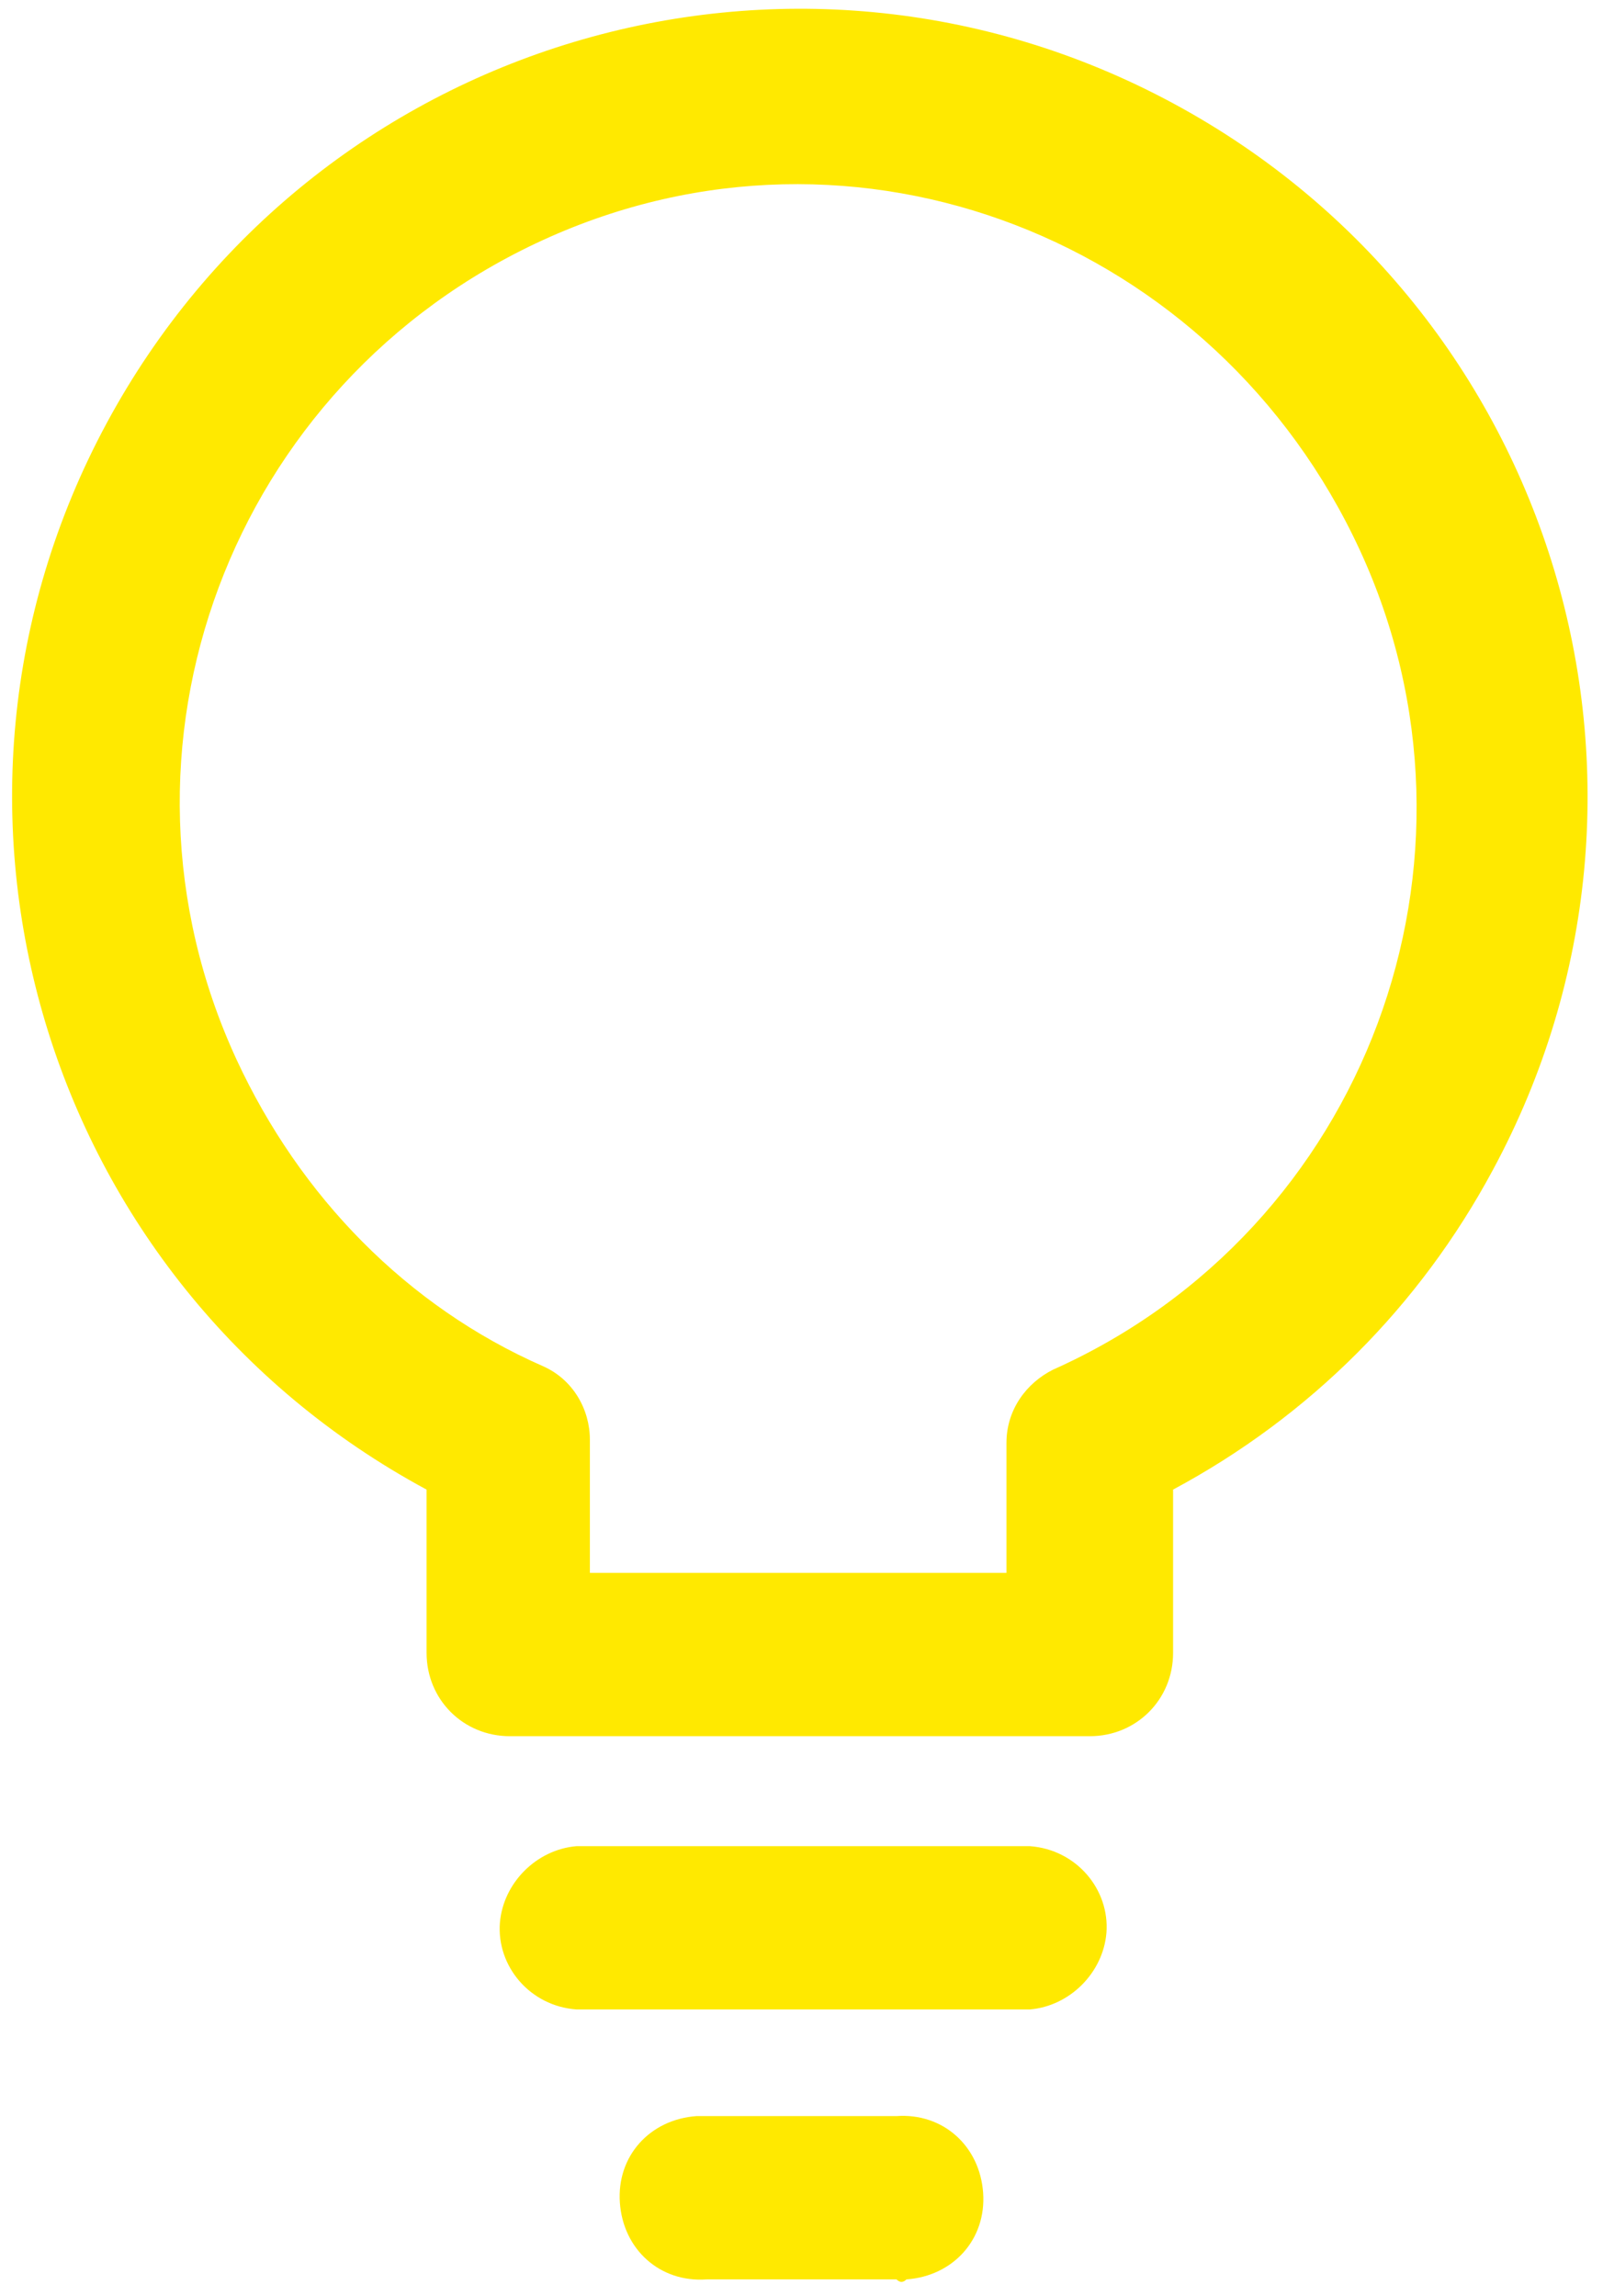
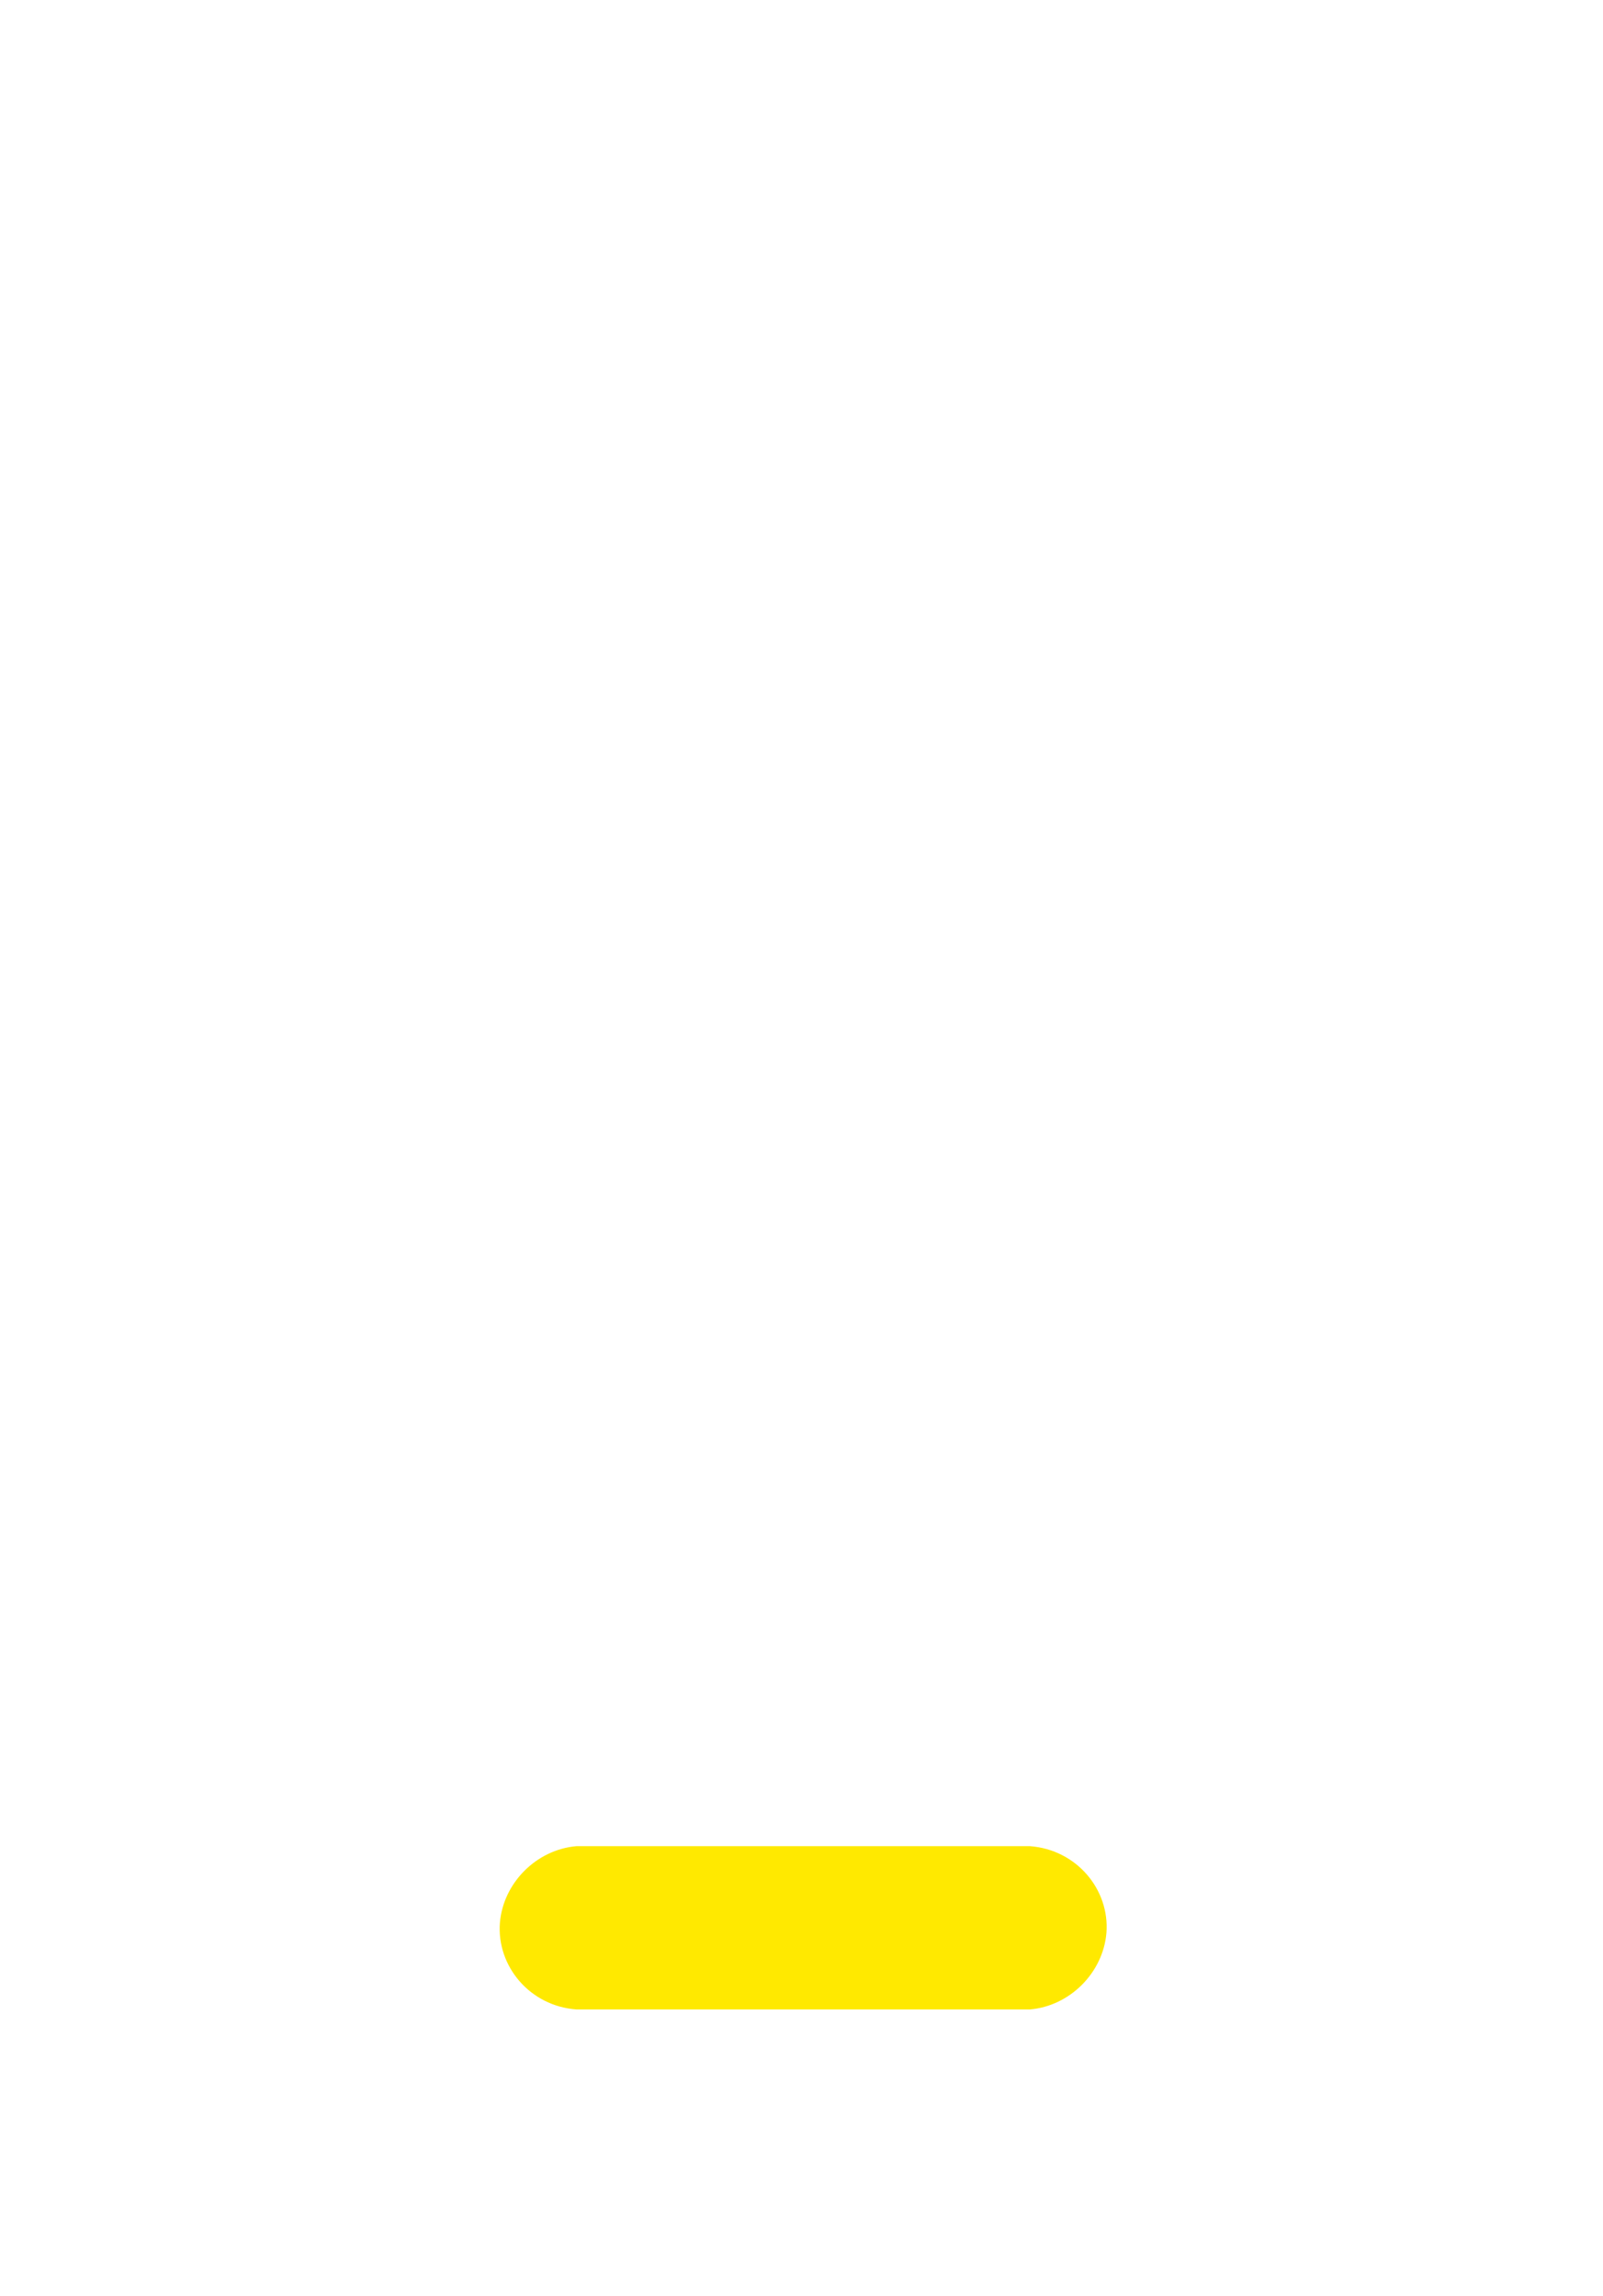
<svg xmlns="http://www.w3.org/2000/svg" version="1.1" id="Laag_1" x="0px" y="0px" viewBox="0 0 48.1 68.9" style="enable-background:new 0 0 48.1 68.9;" xml:space="preserve">
  <style type="text/css">
	.st0{fill:#FFE900;}
</style>
  <g>
-     <path class="st0" d="M32.7,52.1H15.3c-1.4,0-2.5-1.1-2.5-2.5v-4.9c-11.5-6.2-15.8-20.5-9.6-32c6.2-11.5,20.5-15.8,32-9.6   c11.5,6.2,15.8,20.5,9.6,32c-2.2,4.1-5.5,7.4-9.6,9.6v4.9C35.2,51,34.1,52.1,32.7,52.1z M17.7,47.2h12.5v-3.9c0-1,0.6-1.8,1.4-2.2   c9.4-4.2,13.5-15.3,9.2-24.6S25.7,2.9,16.3,7.2S2.8,22.5,7.1,31.8c1.9,4.1,5.1,7.4,9.2,9.2c0.9,0.4,1.4,1.3,1.4,2.2L17.7,47.2z" />
    <path class="st0" d="M30.9,60.3H17.3c-1.4-0.1-2.4-1.3-2.3-2.6c0.1-1.2,1.1-2.2,2.3-2.3h13.6c1.4,0.1,2.4,1.3,2.3,2.6   C33.1,59.2,32.1,60.2,30.9,60.3L30.9,60.3z" />
-     <path class="st0" d="M26.9,68.4h-5.7c-1.4,0.1-2.5-0.9-2.6-2.3c-0.1-1.4,0.9-2.5,2.3-2.6c0.1,0,0.2,0,0.3,0h5.7   c1.4-0.1,2.5,0.9,2.6,2.3c0.1,1.4-0.9,2.5-2.3,2.6C27.1,68.5,27,68.5,26.9,68.4z" />
  </g>
</svg>